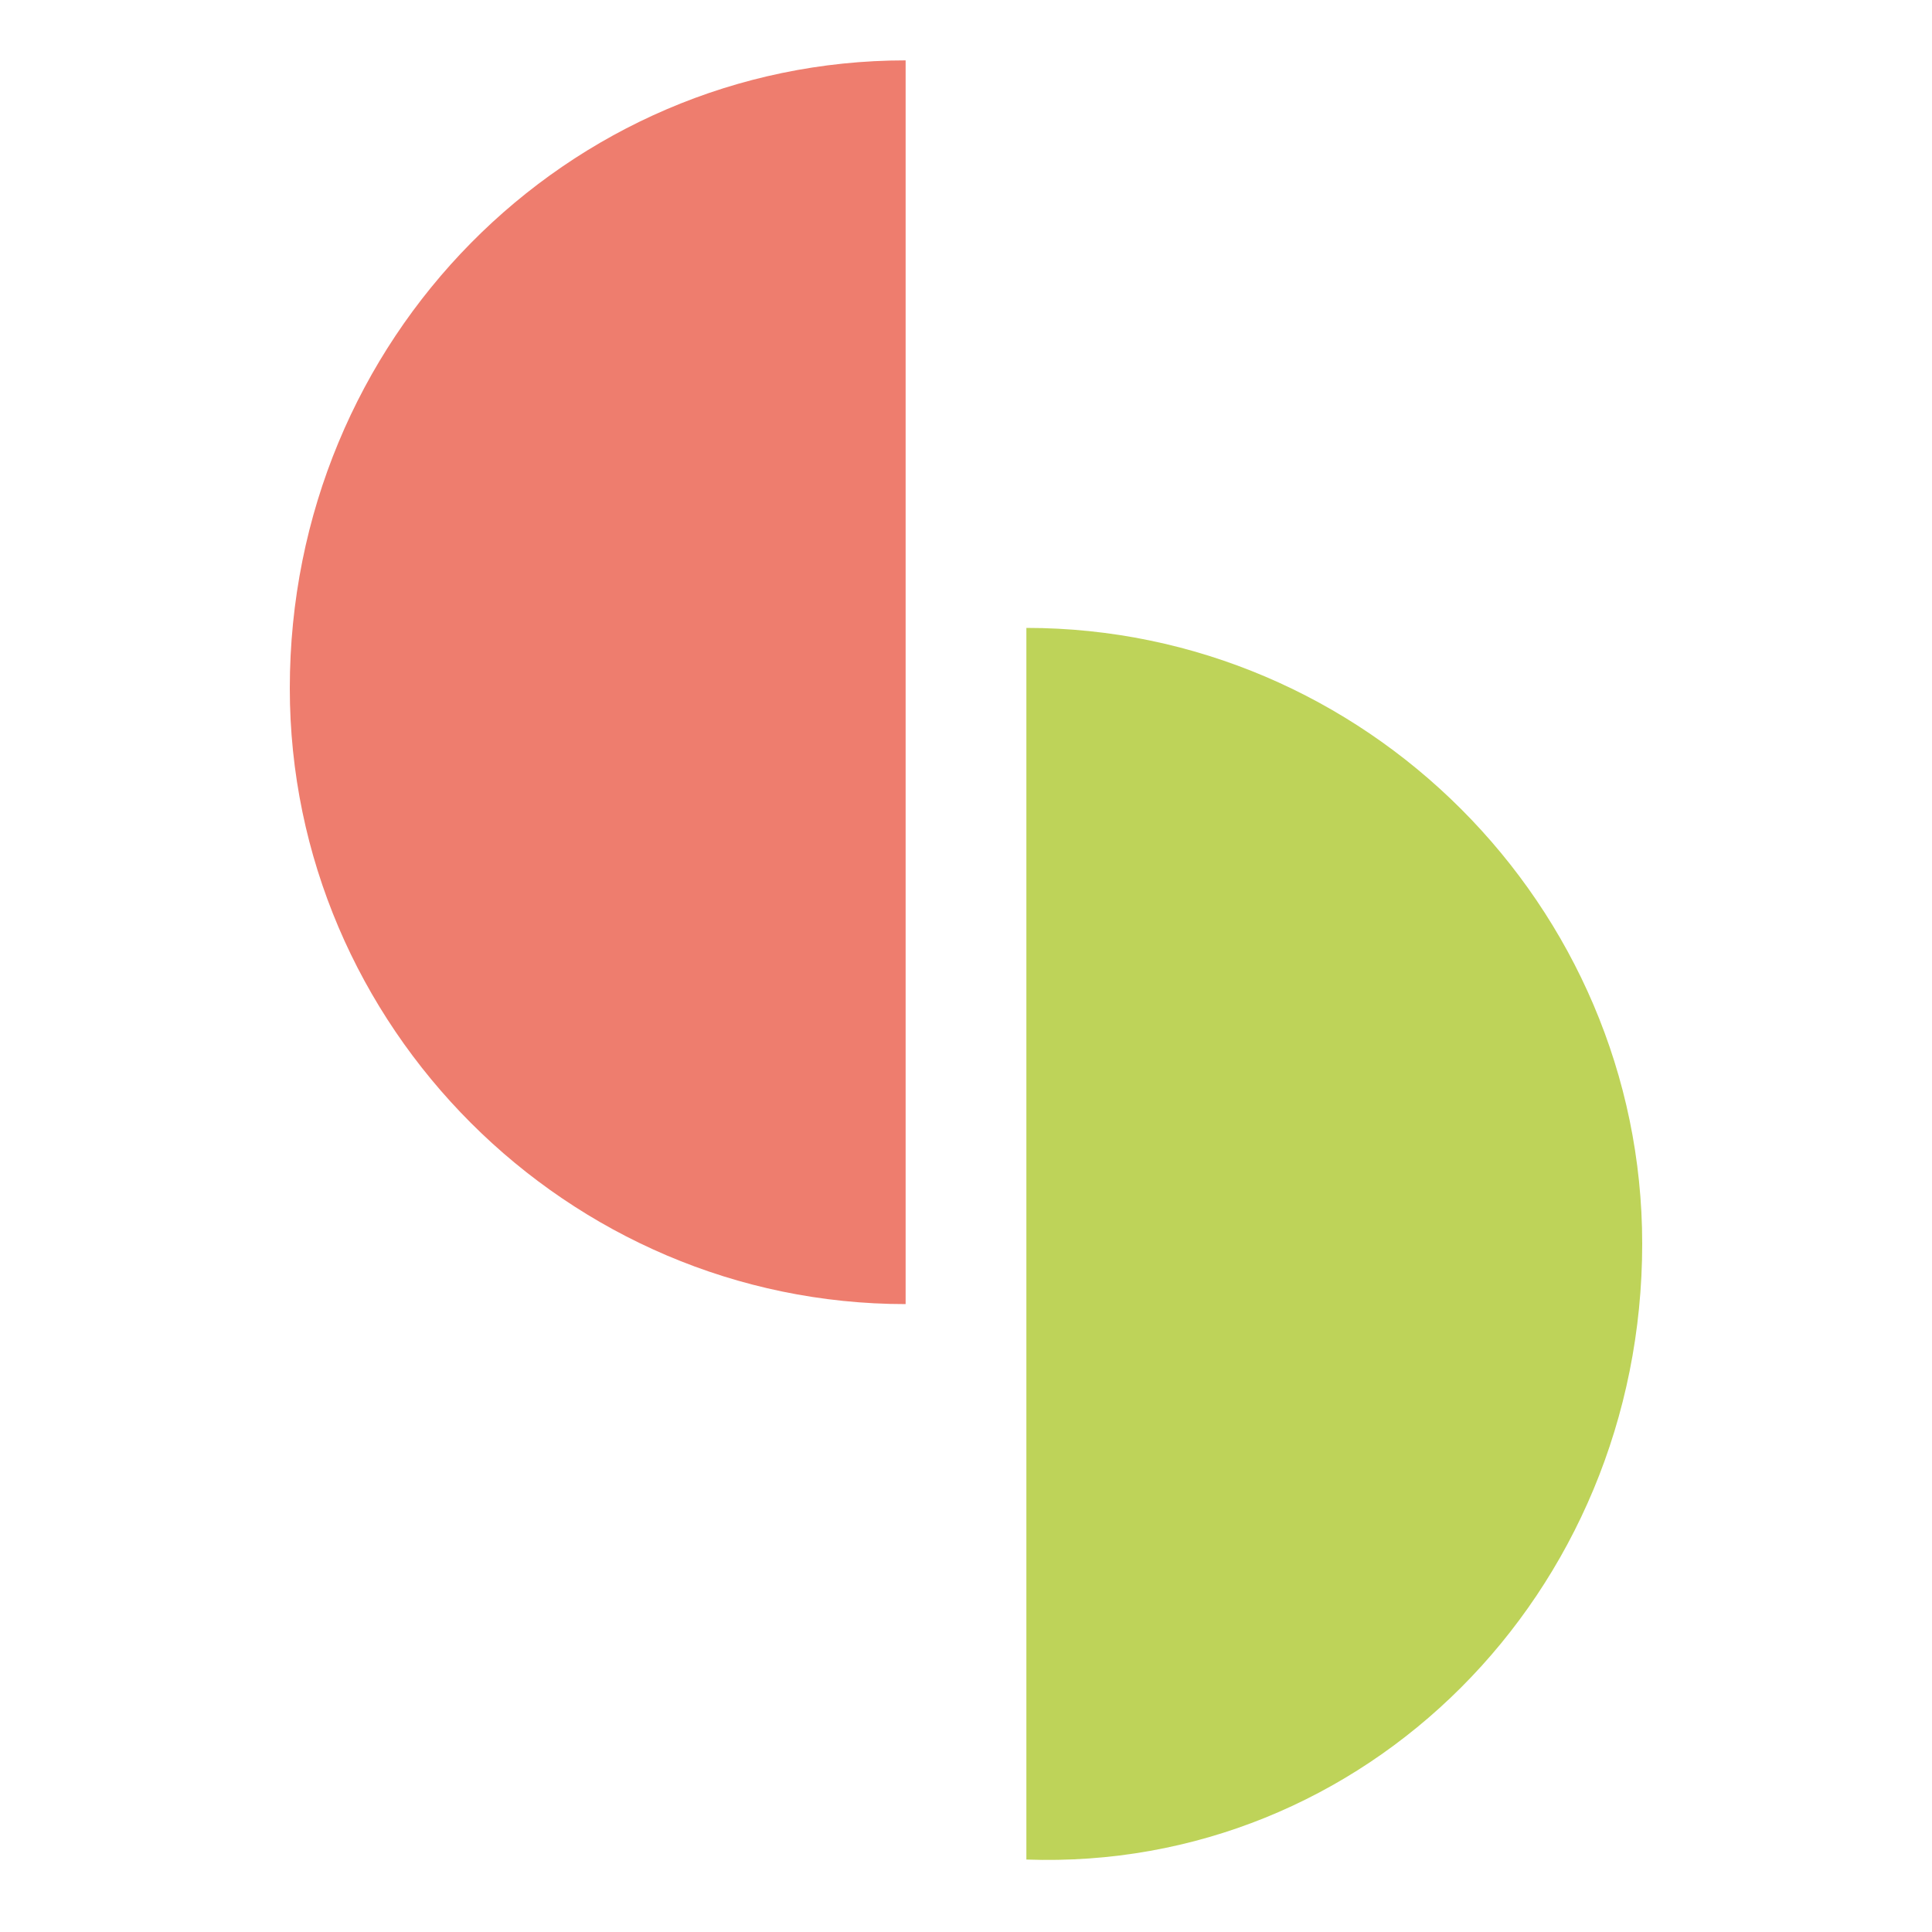
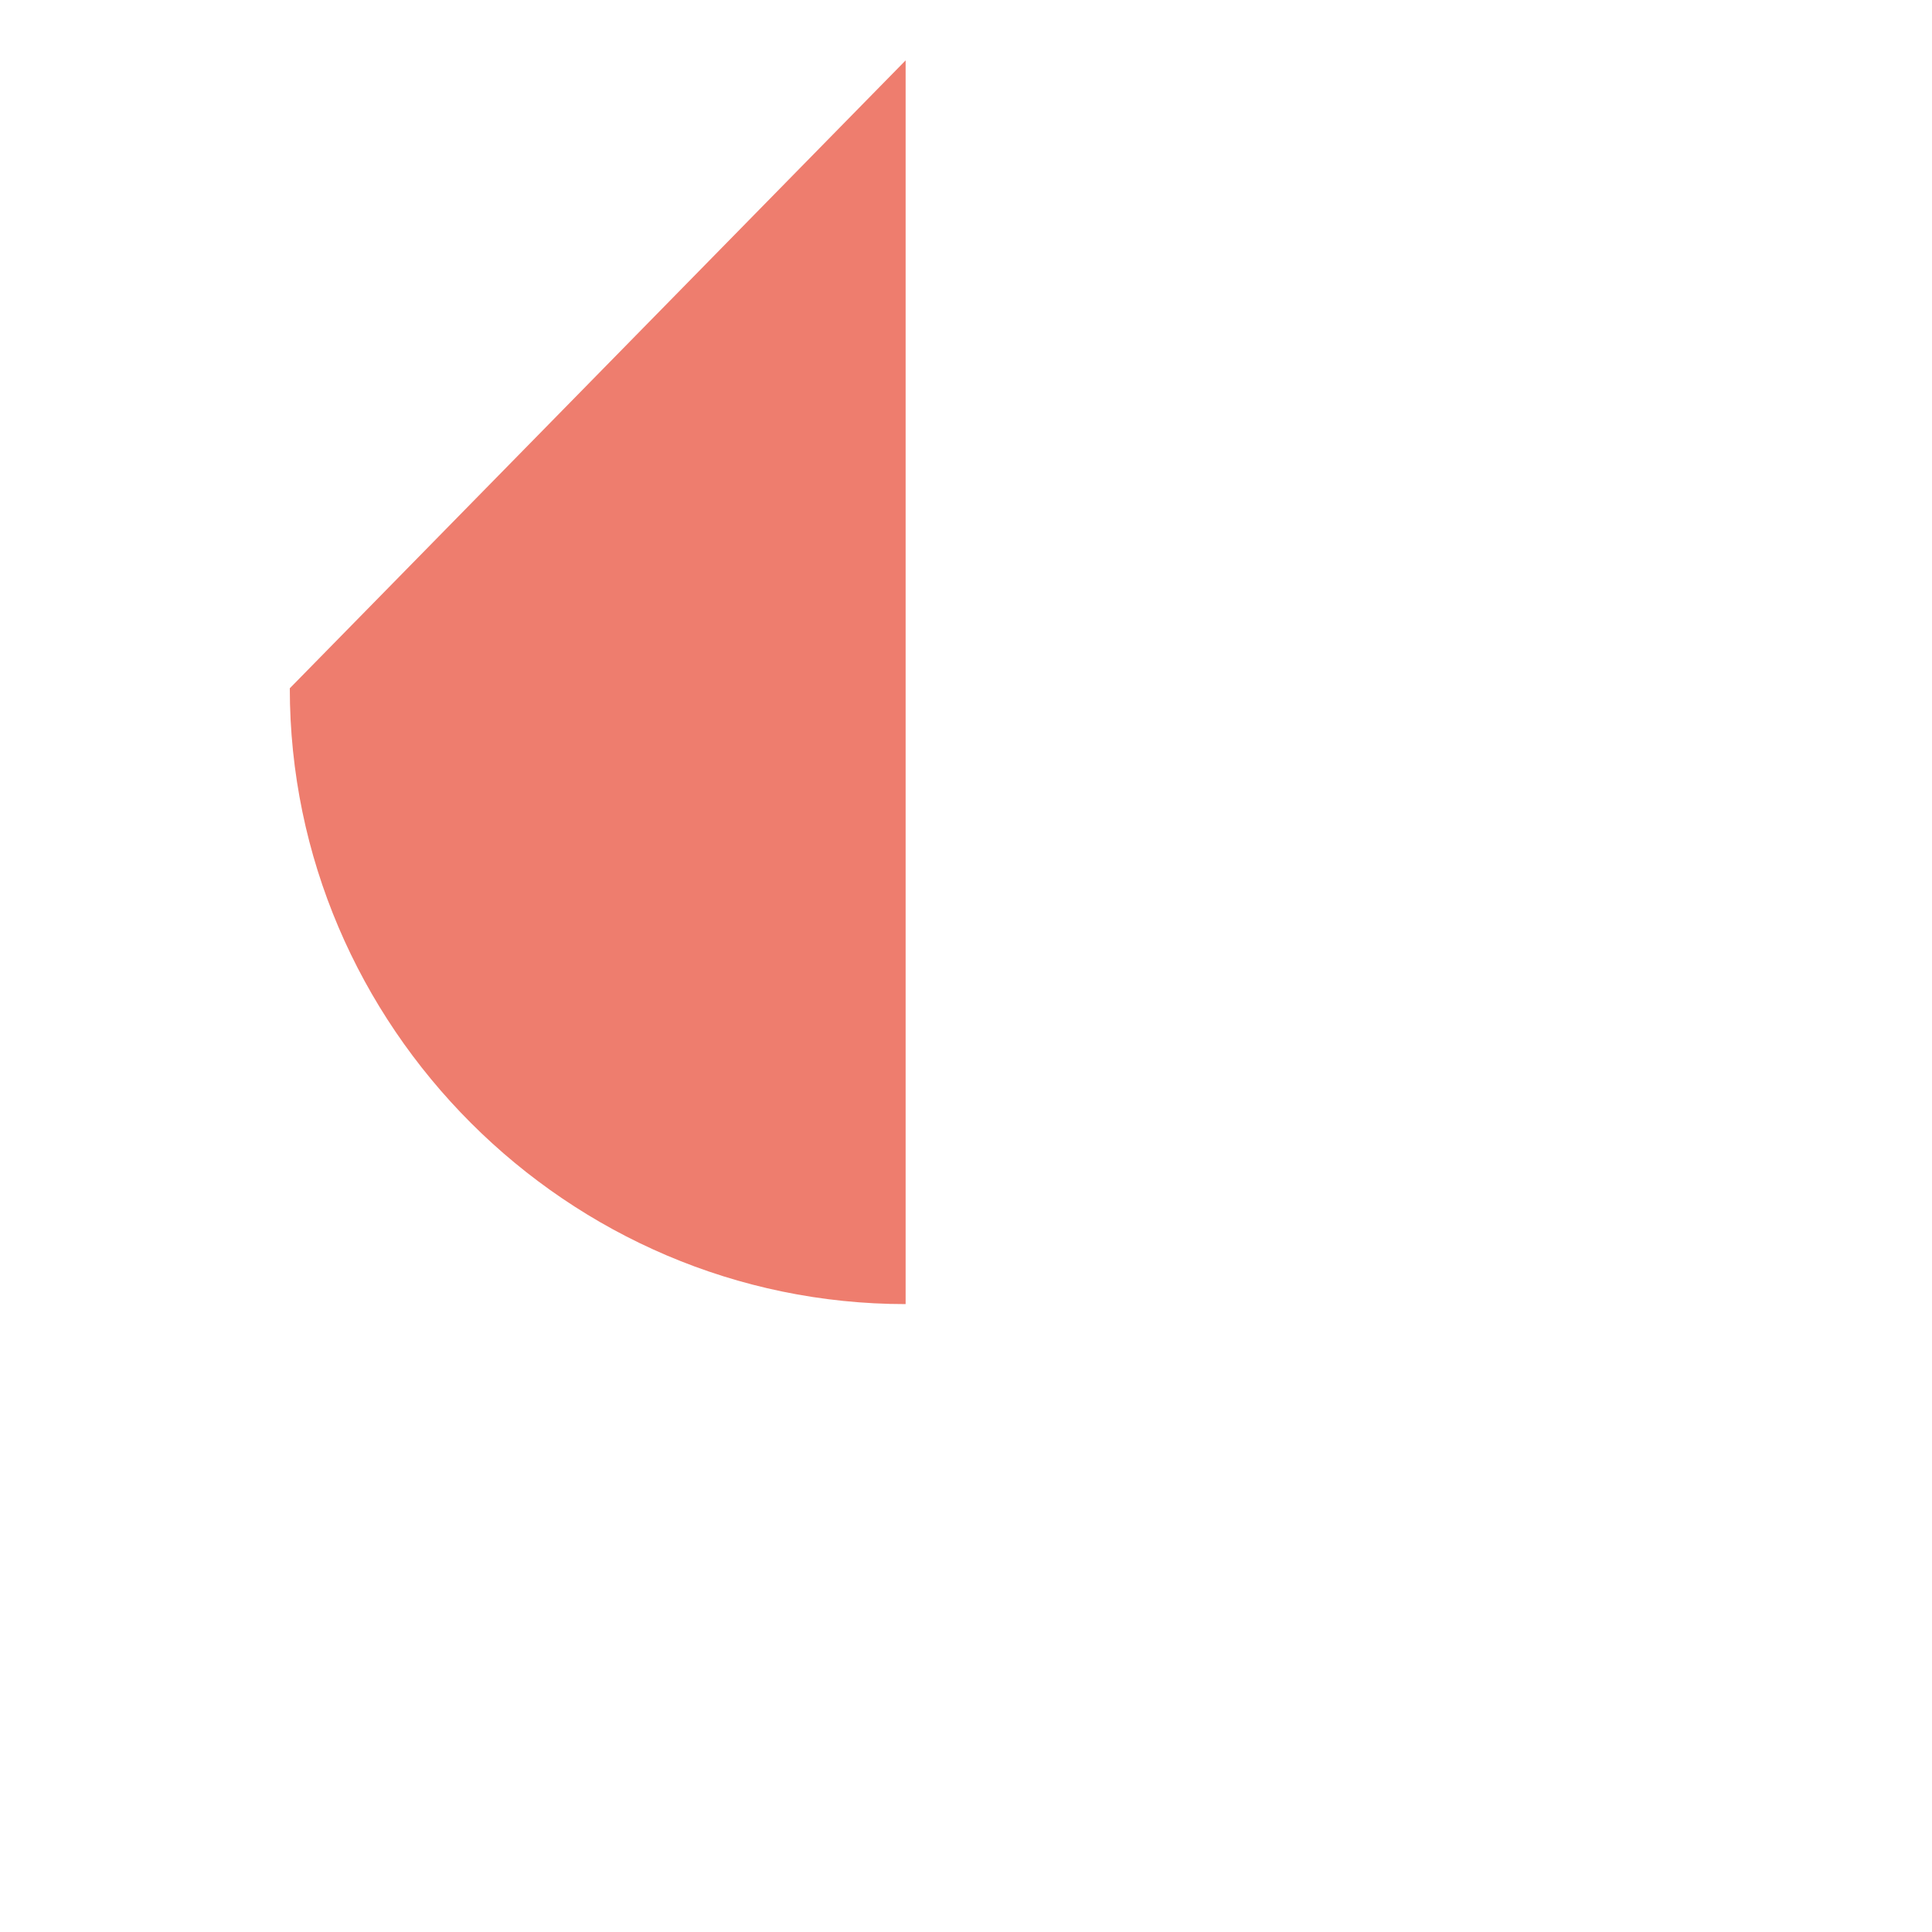
<svg xmlns="http://www.w3.org/2000/svg" version="1.1" id="Livello_1" x="0px" y="0px" viewBox="0 0 16 16" style="enable-background:new 0 0 16 16;" xml:space="preserve">
  <style type="text/css">
	.st0{fill:#BED359;}
	.st1{fill:#EE7D6E;}
</style>
  <g>
-     <path class="st0" d="M13.6,10.3c0-2.8-2.3-5.1-5.1-5.1v10.2C11.3,15.5,13.6,13.2,13.6,10.3z" />
-     <path class="st1" d="M2.4,5.7c0,2.8,2.3,5.1,5.1,5.1V0.5C4.7,0.5,2.4,2.8,2.4,5.7z" />
+     <path class="st1" d="M2.4,5.7c0,2.8,2.3,5.1,5.1,5.1V0.5z" />
  </g>
</svg>